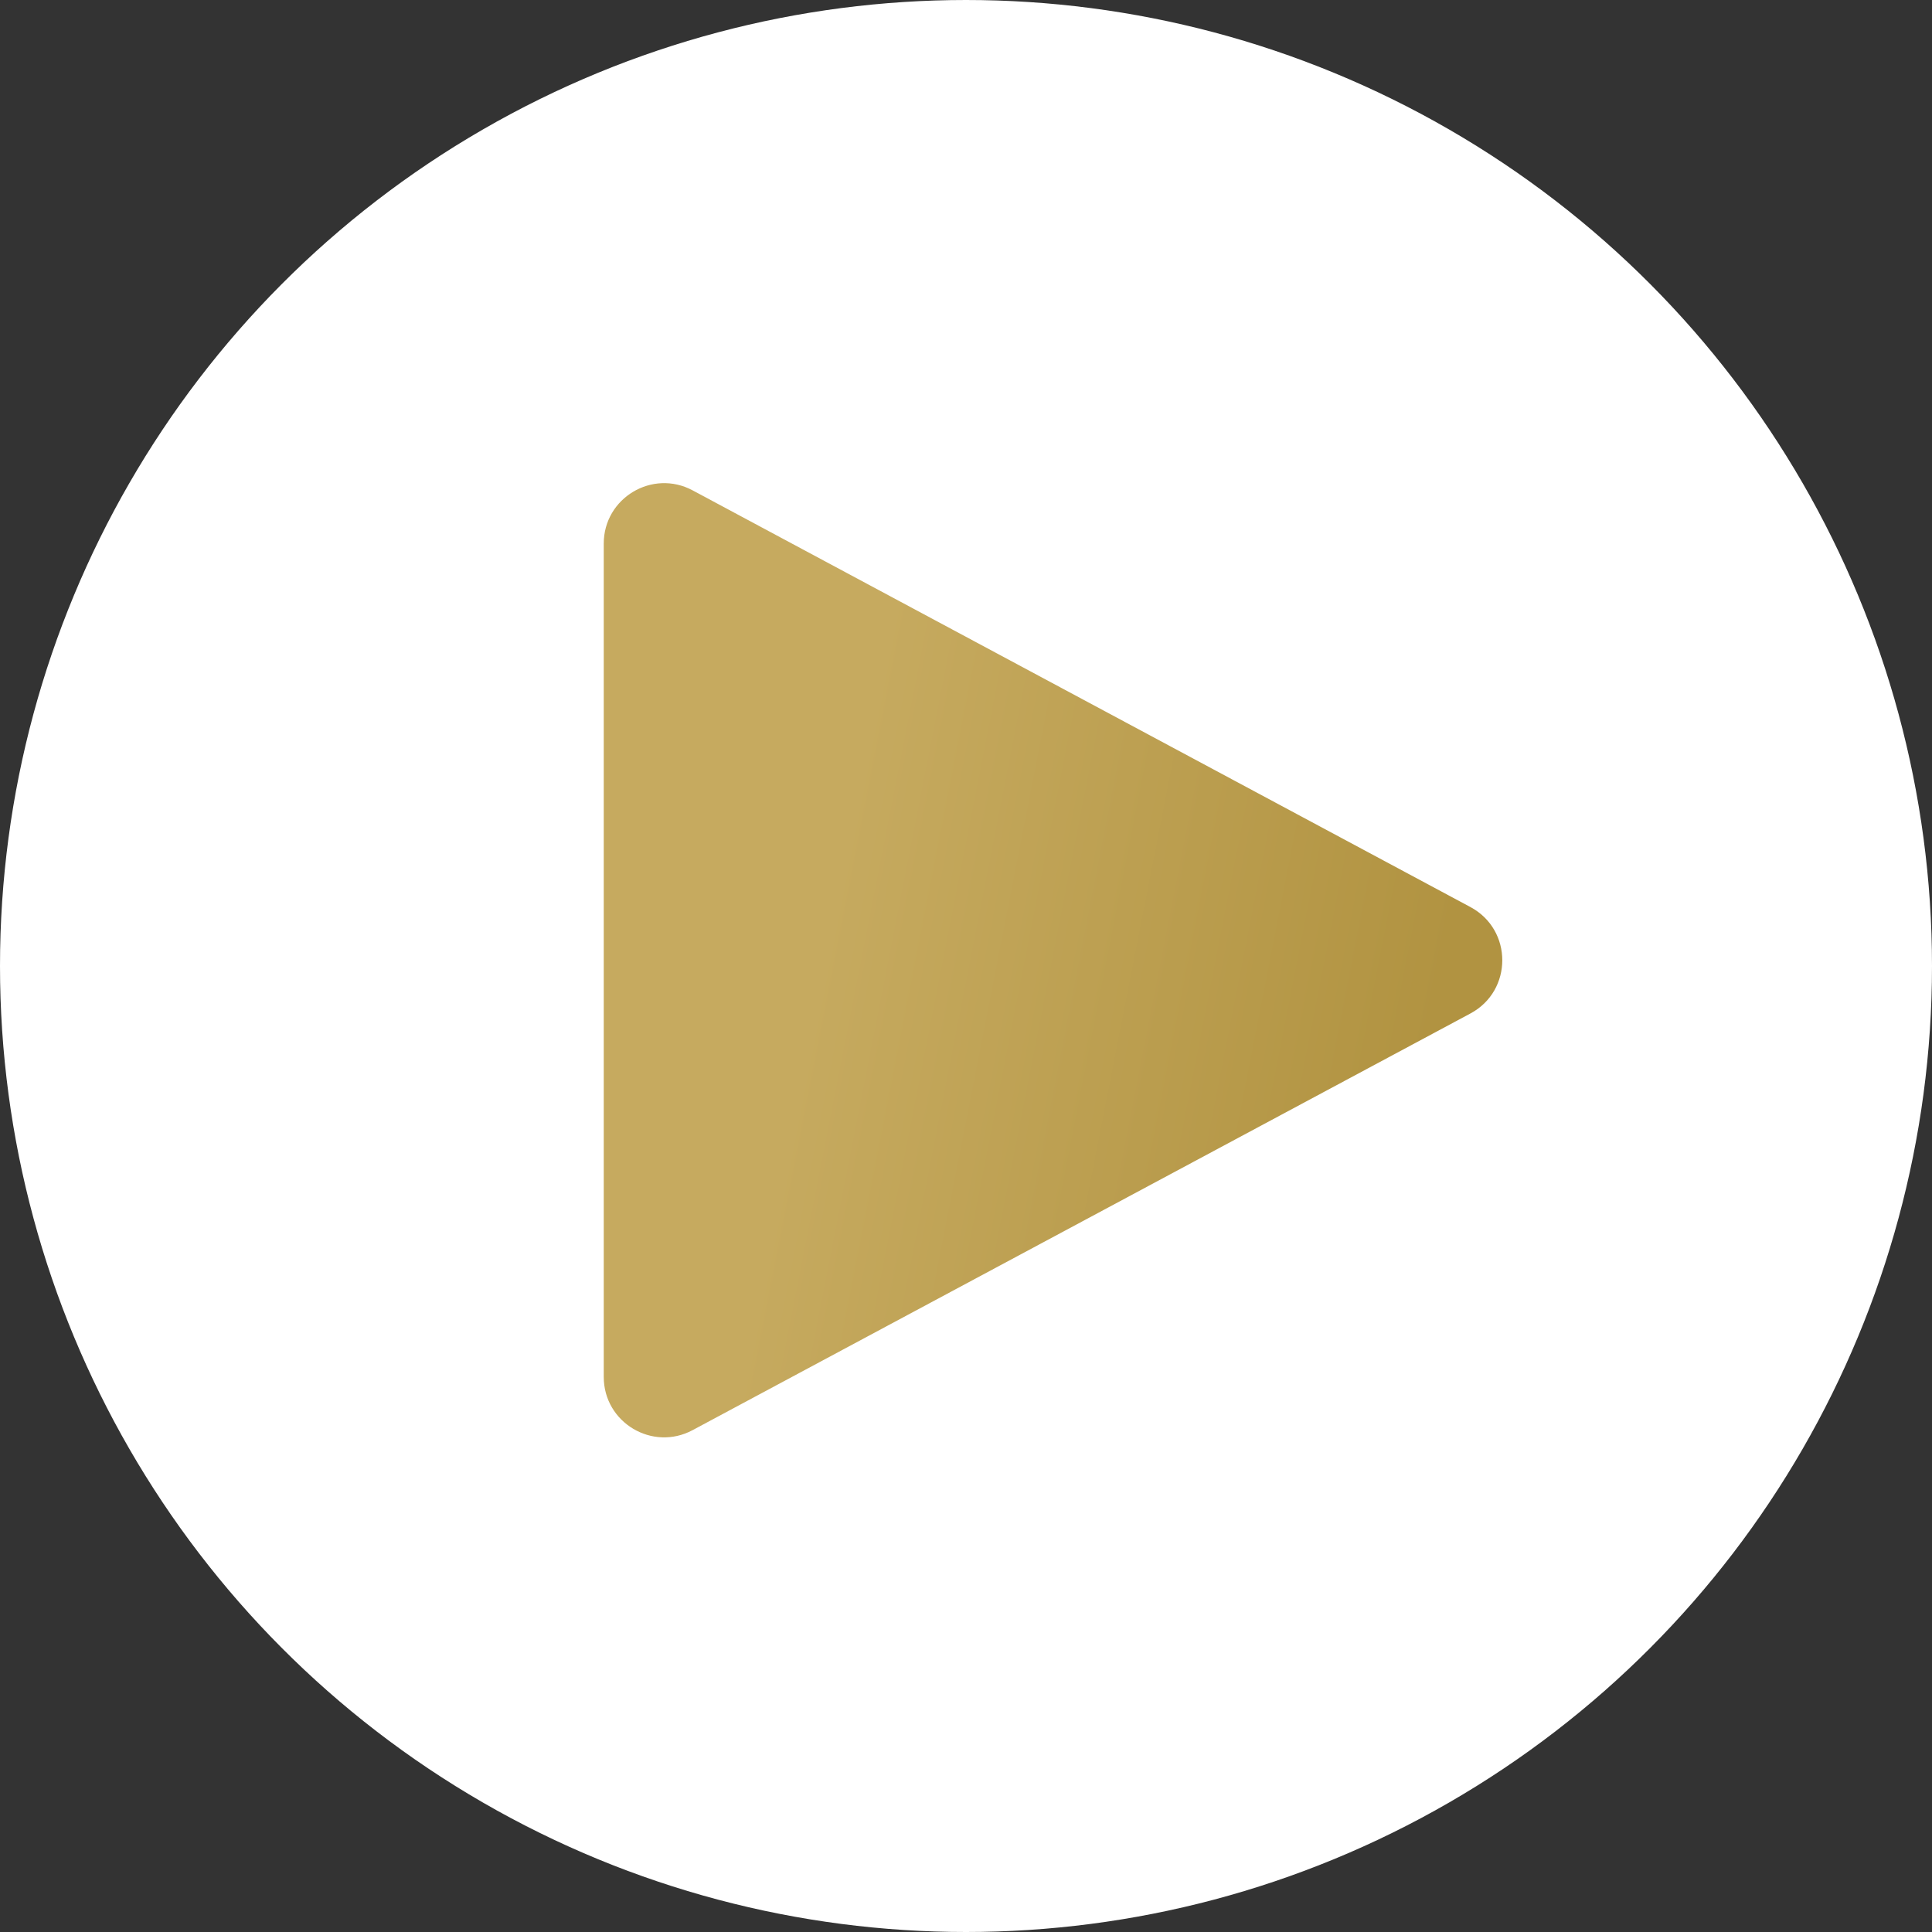
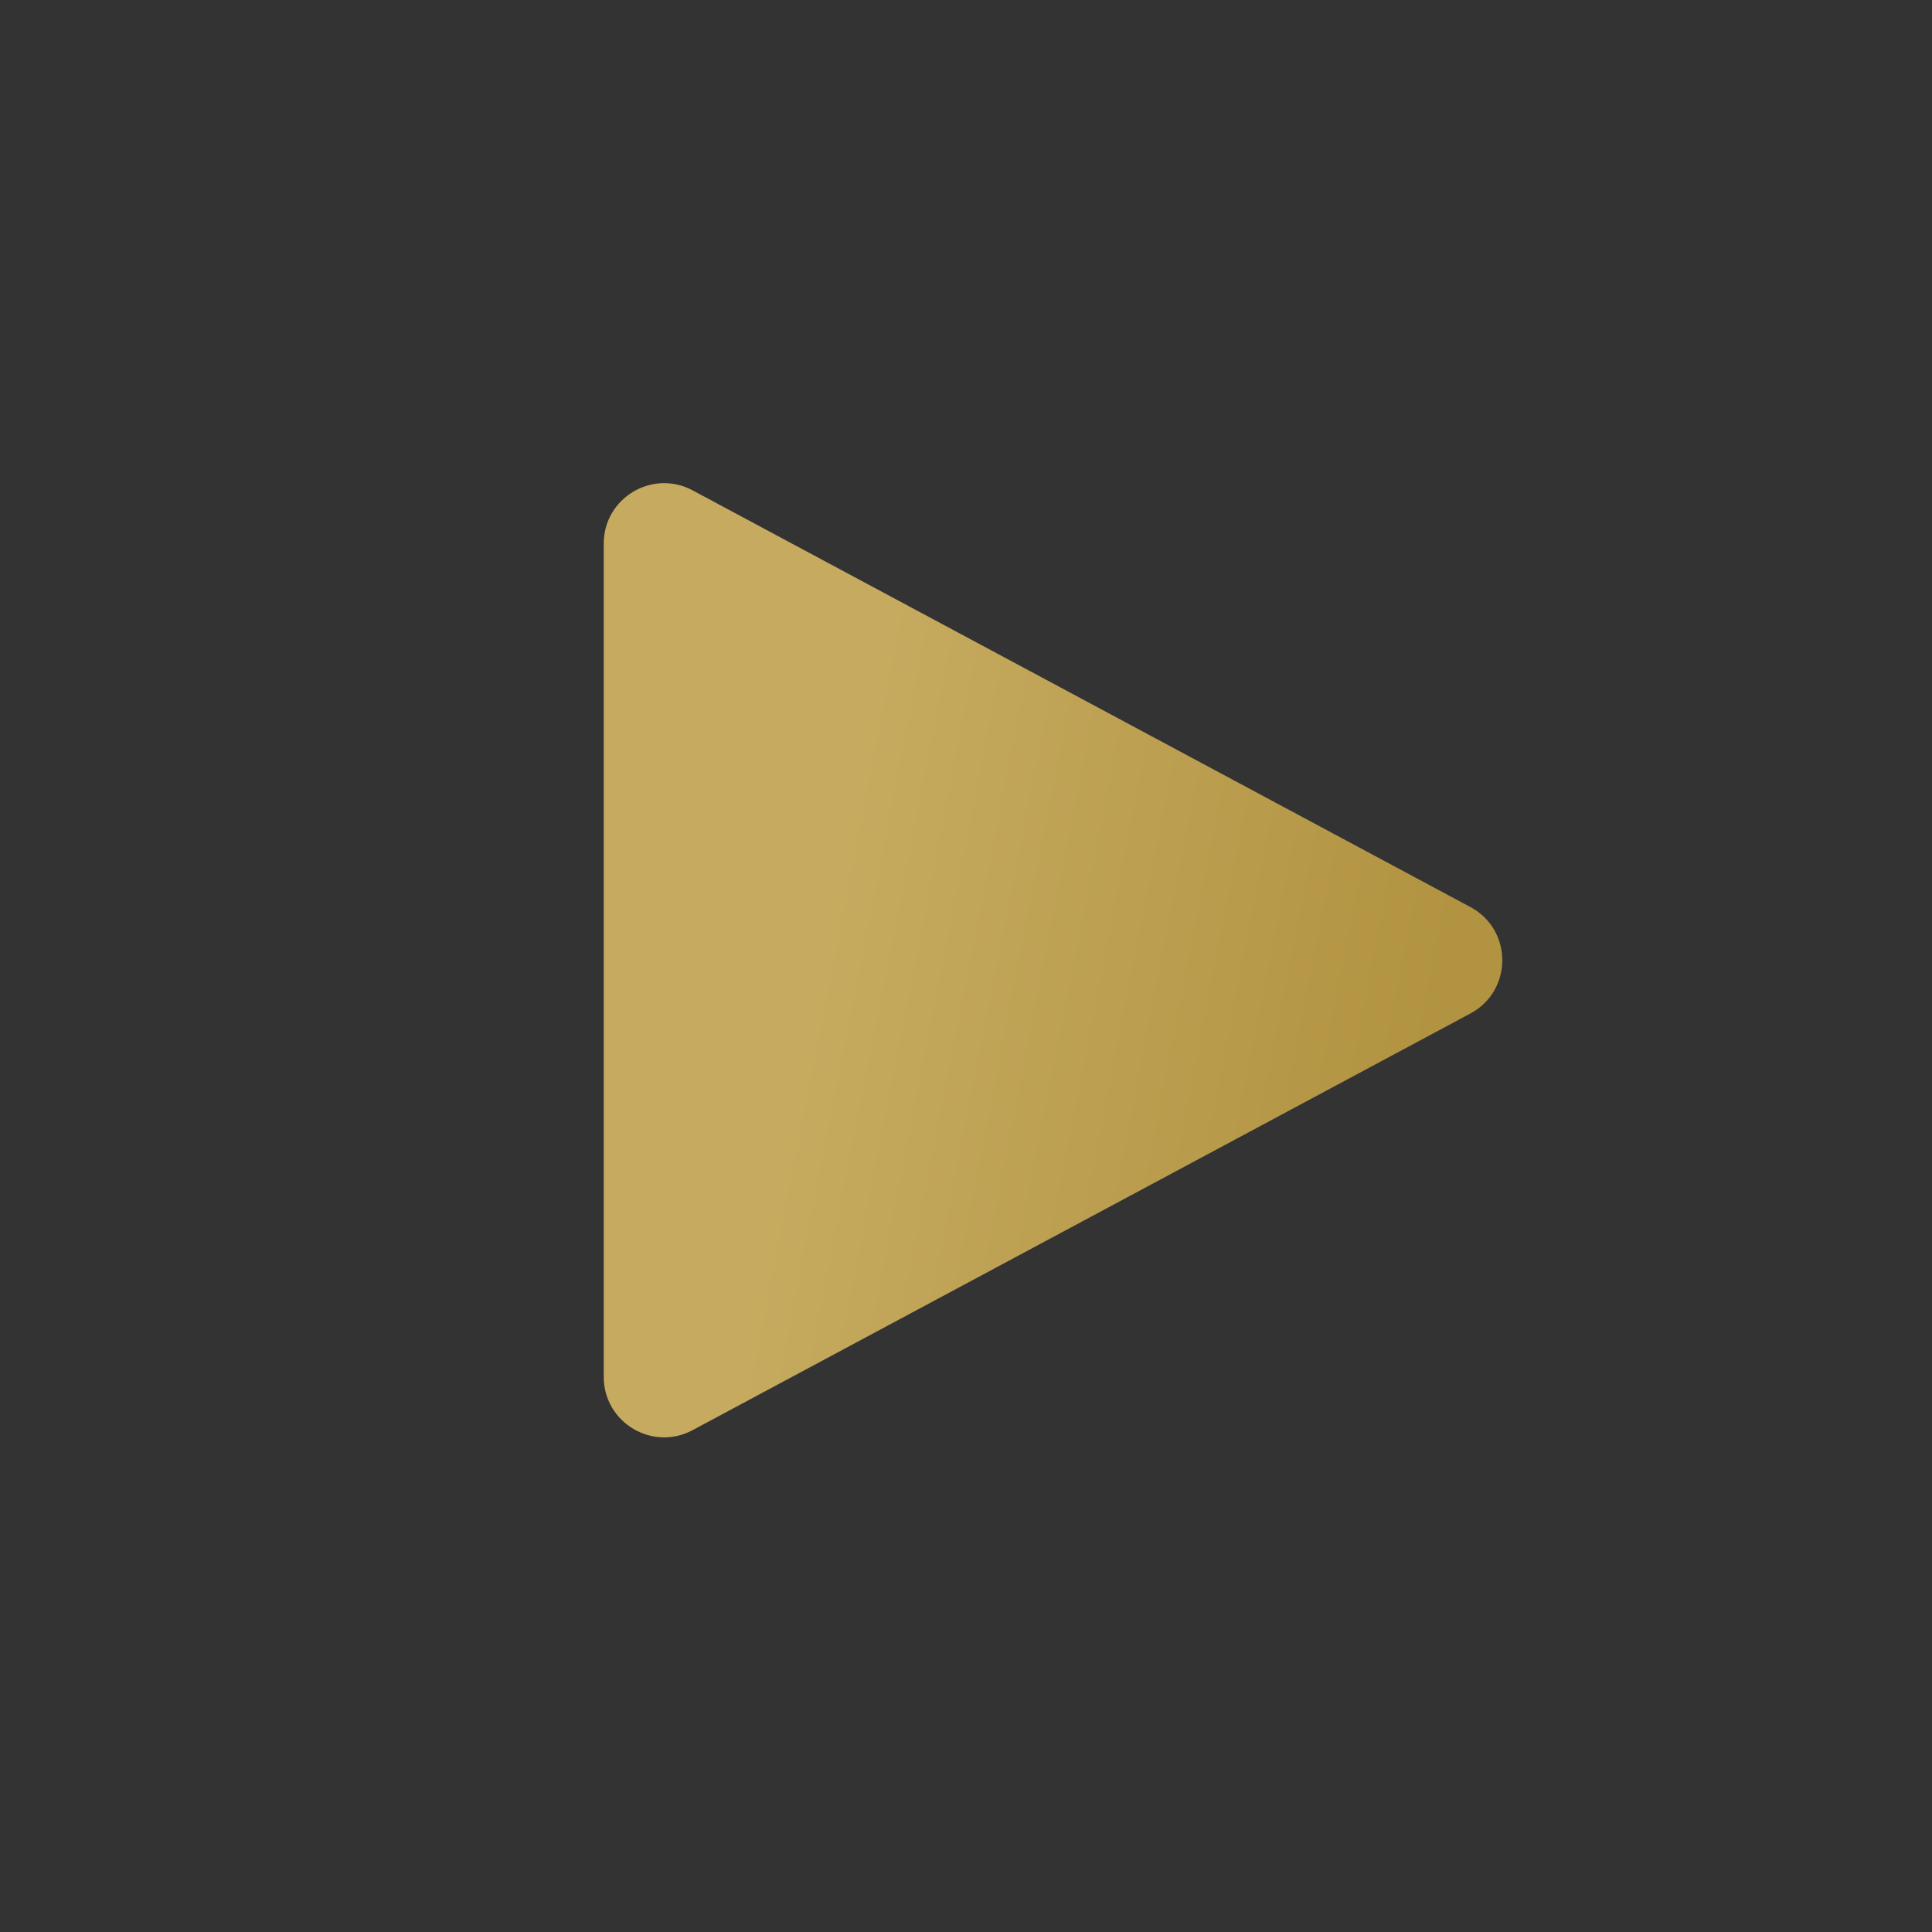
<svg xmlns="http://www.w3.org/2000/svg" width="64" height="64" viewBox="0 0 64 64" fill="none">
  <rect x="0" y="0" width="64" height="64" fill="#333333" stroke="none" />
-   <circle cx="32" cy="32" r="31" fill="white" stroke="white" stroke-width="2" />
  <path d="M20 45.612V18.007C20 16.496 21.612 15.531 22.944 16.244L48.709 30.047C50.117 30.801 50.117 32.819 48.709 33.573L22.944 47.375C21.612 48.089 20 47.124 20 45.612Z" fill="url(#paint0_linear_10072_3268)" />
  <defs>
    <linearGradient id="paint0_linear_10072_3268" x1="30.914" y1="12.719" x2="50.918" y2="16.641" gradientUnits="userSpaceOnUse">
      <stop stop-color="#C6AA5F" />
      <stop offset="1" stop-color="#B19341" />
    </linearGradient>
  </defs>
</svg>